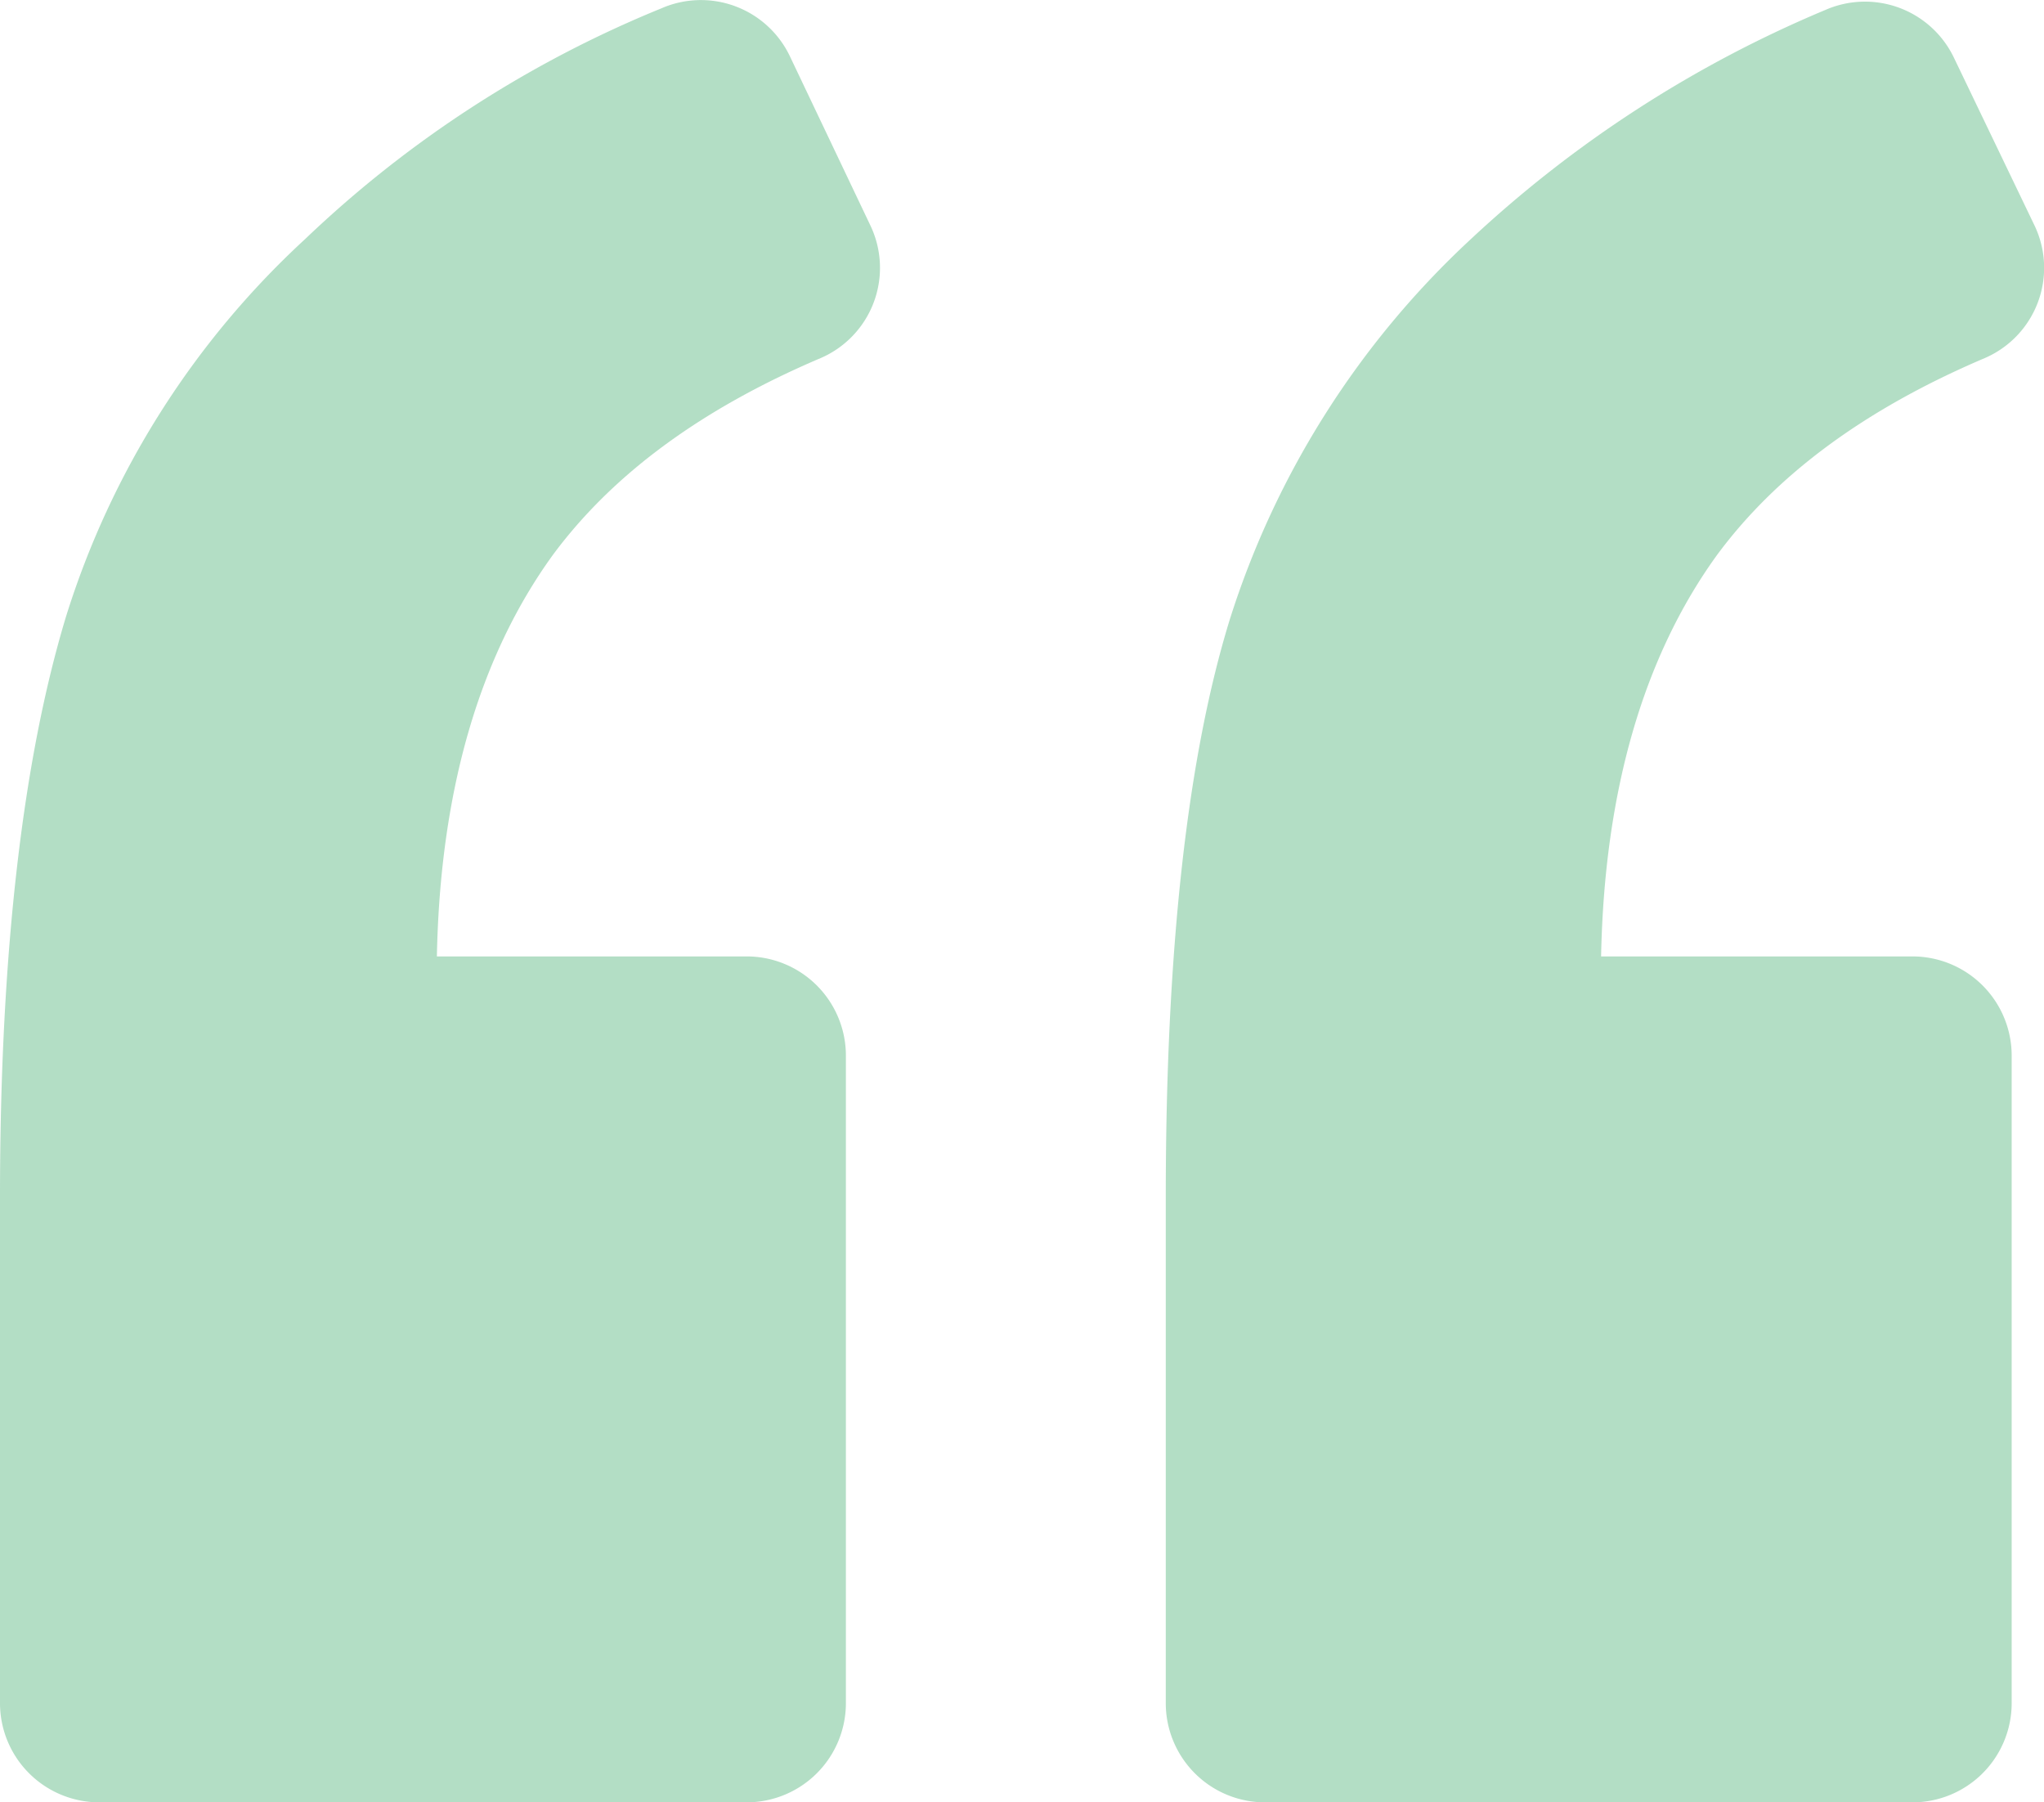
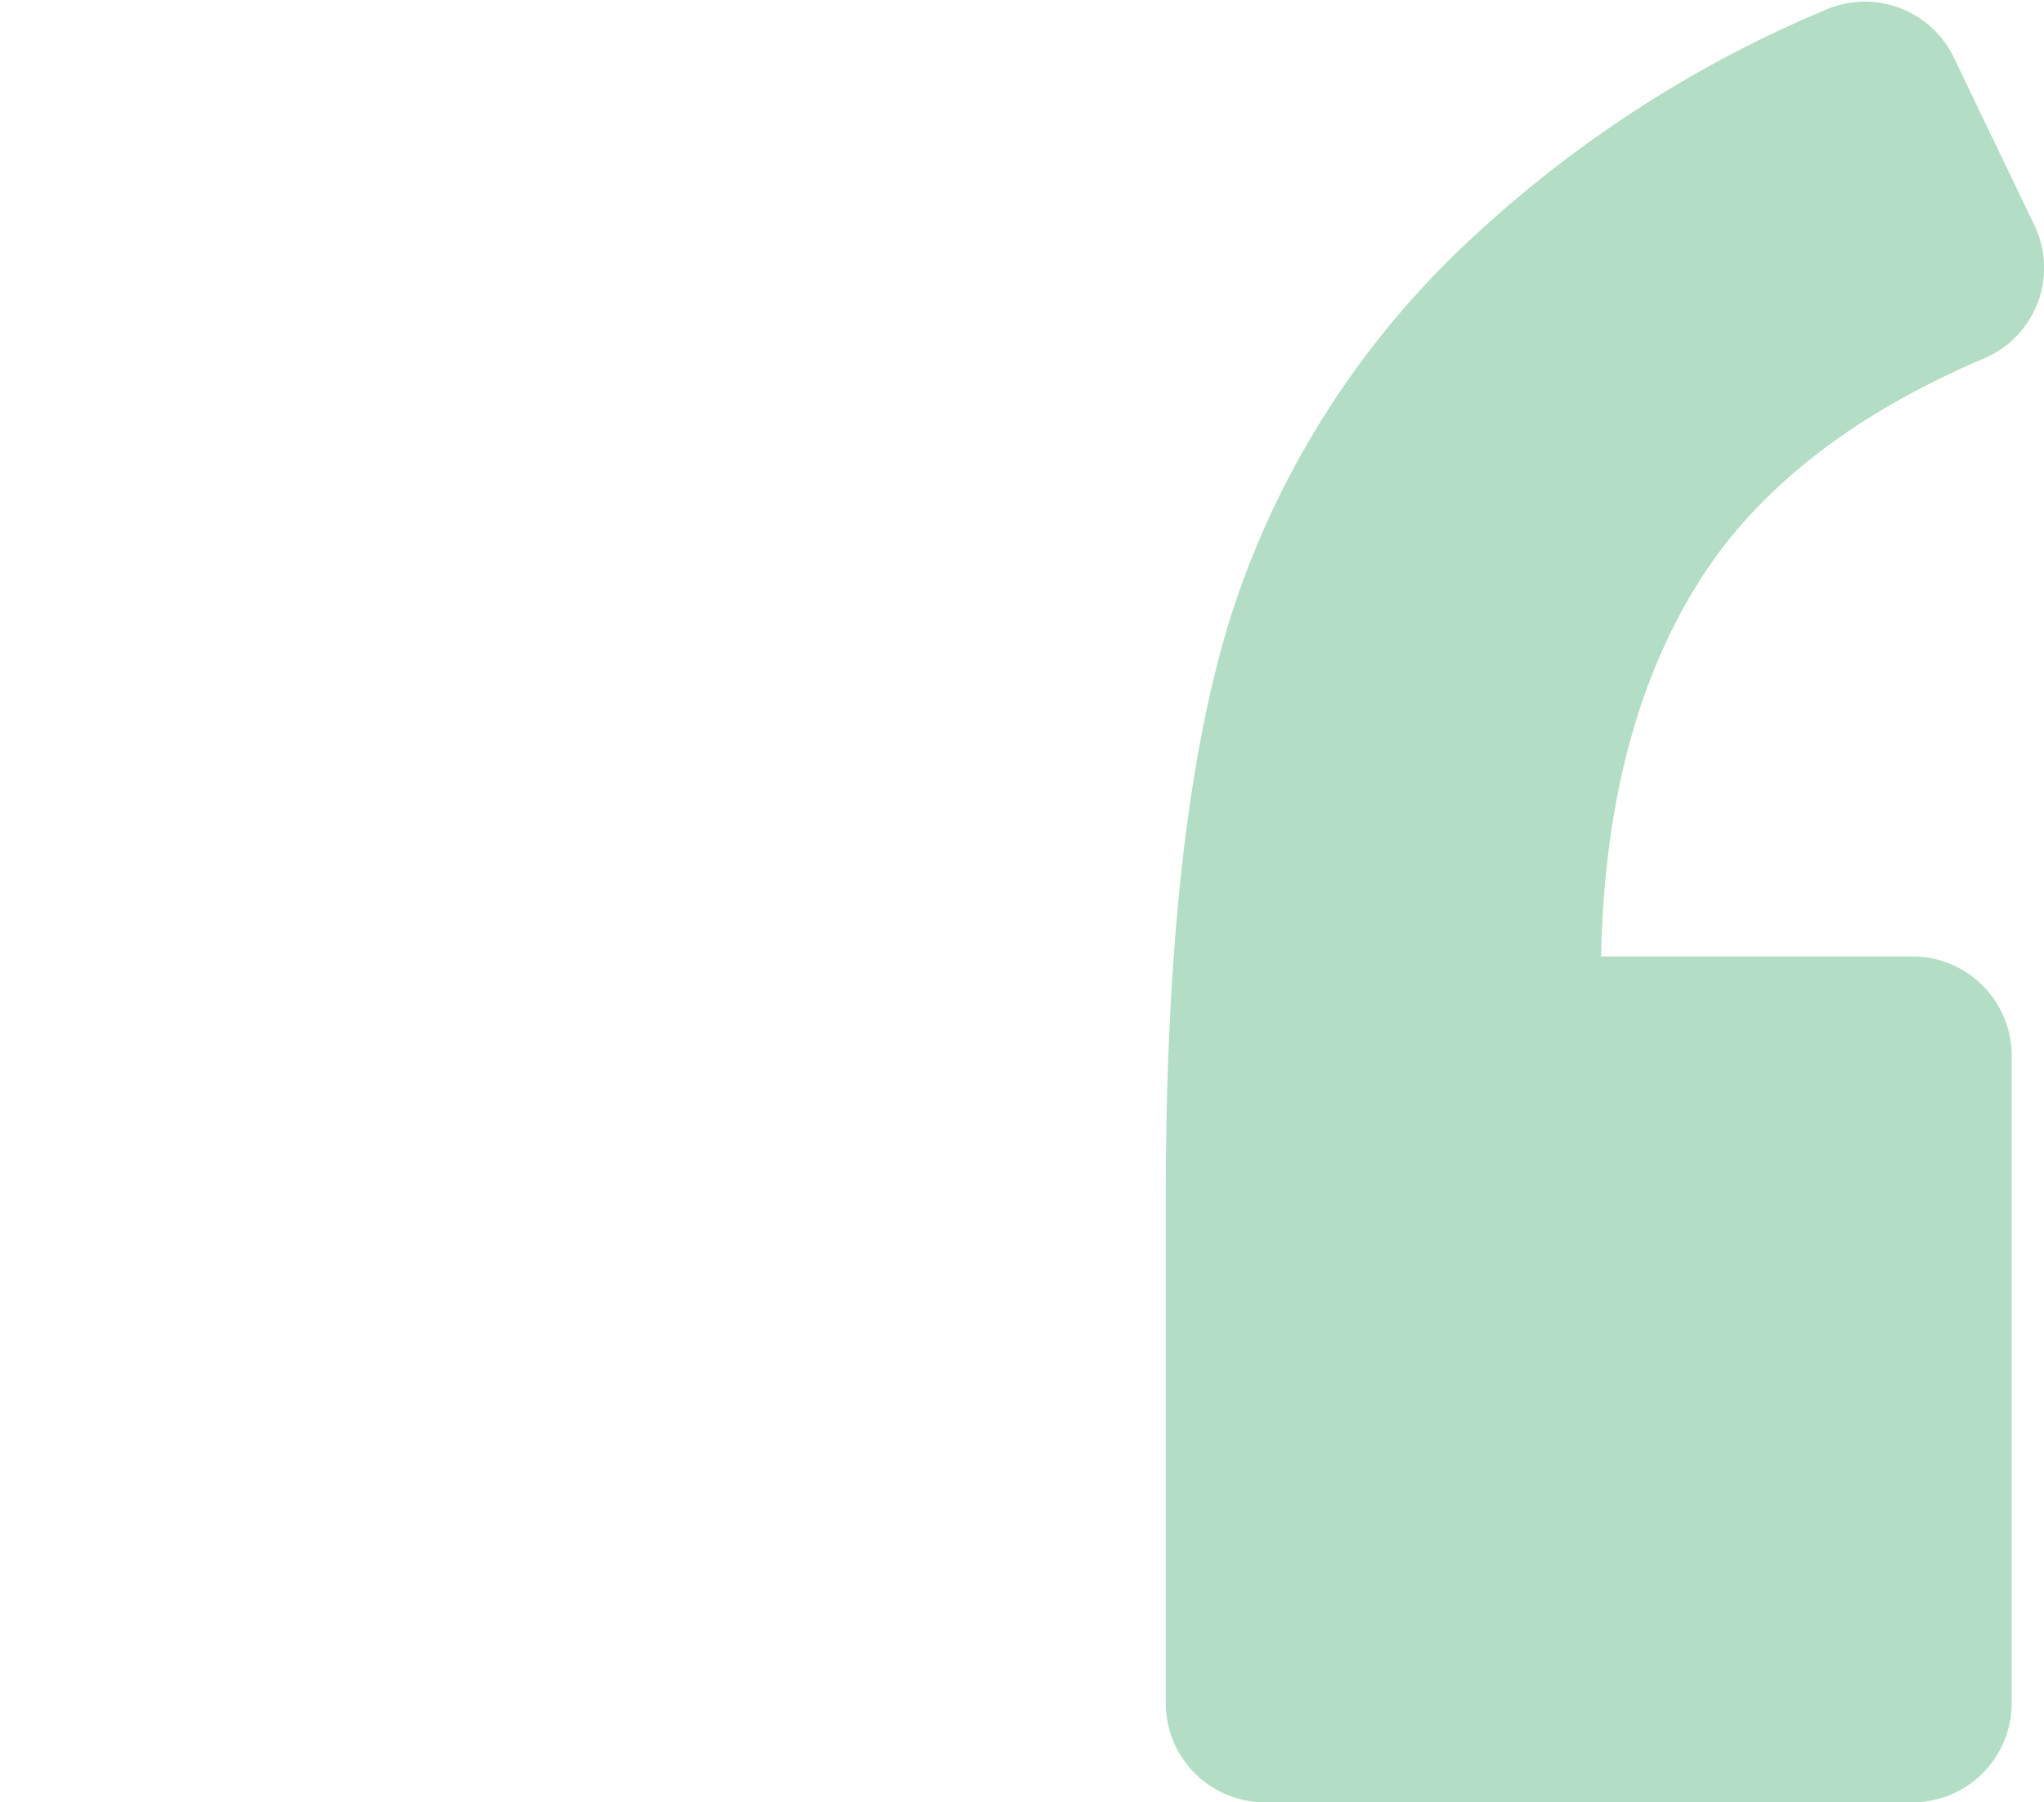
<svg xmlns="http://www.w3.org/2000/svg" width="94.265" height="83.121" viewBox="0 0 94.265 83.121">
  <defs>
    <style>
            .cls-1{fill:#00923f;opacity:.3}
        </style>
  </defs>
  <g id="left-quote" transform="translate(0 -7.329)">
-     <path id="Path_335" d="M37.87 23.833a4.533 4.533 0 0 0 2.281-6.084l-3.726-7.832a4.546 4.546 0 0 0-5.931-2.2 52.39 52.39 0 0 0-16.426 10.641A39.733 39.733 0 0 0 3.042 35.772C1.065 42.312 0 51.209 0 62.539v23.346a4.576 4.576 0 0 0 4.563 4.563h29.885a4.576 4.576 0 0 0 4.563-4.563V56a4.576 4.576 0 0 0-4.563-4.563h-14.3c.152-7.681 1.977-13.84 5.323-18.48 2.741-3.724 6.848-6.766 12.399-9.124z" class="cls-1" data-name="Path 335" />
    <path id="Path_336" d="M108.494 23.857a4.533 4.533 0 0 0 2.281-6.084l-3.726-7.756a4.547 4.547 0 0 0-5.931-2.205 55.086 55.086 0 0 0-16.35 10.57 40.585 40.585 0 0 0-11.1 17.49Q70.7 45.453 70.7 62.564V85.91a4.576 4.576 0 0 0 4.563 4.563h29.885a4.576 4.576 0 0 0 4.563-4.563V56.024a4.576 4.576 0 0 0-4.563-4.563H90.776c.152-7.681 1.978-13.84 5.323-18.48 2.737-3.724 6.844-6.766 12.395-9.124z" class="cls-1" data-name="Path 336" transform="translate(-16.937 -.024)" />
  </g>
</svg>